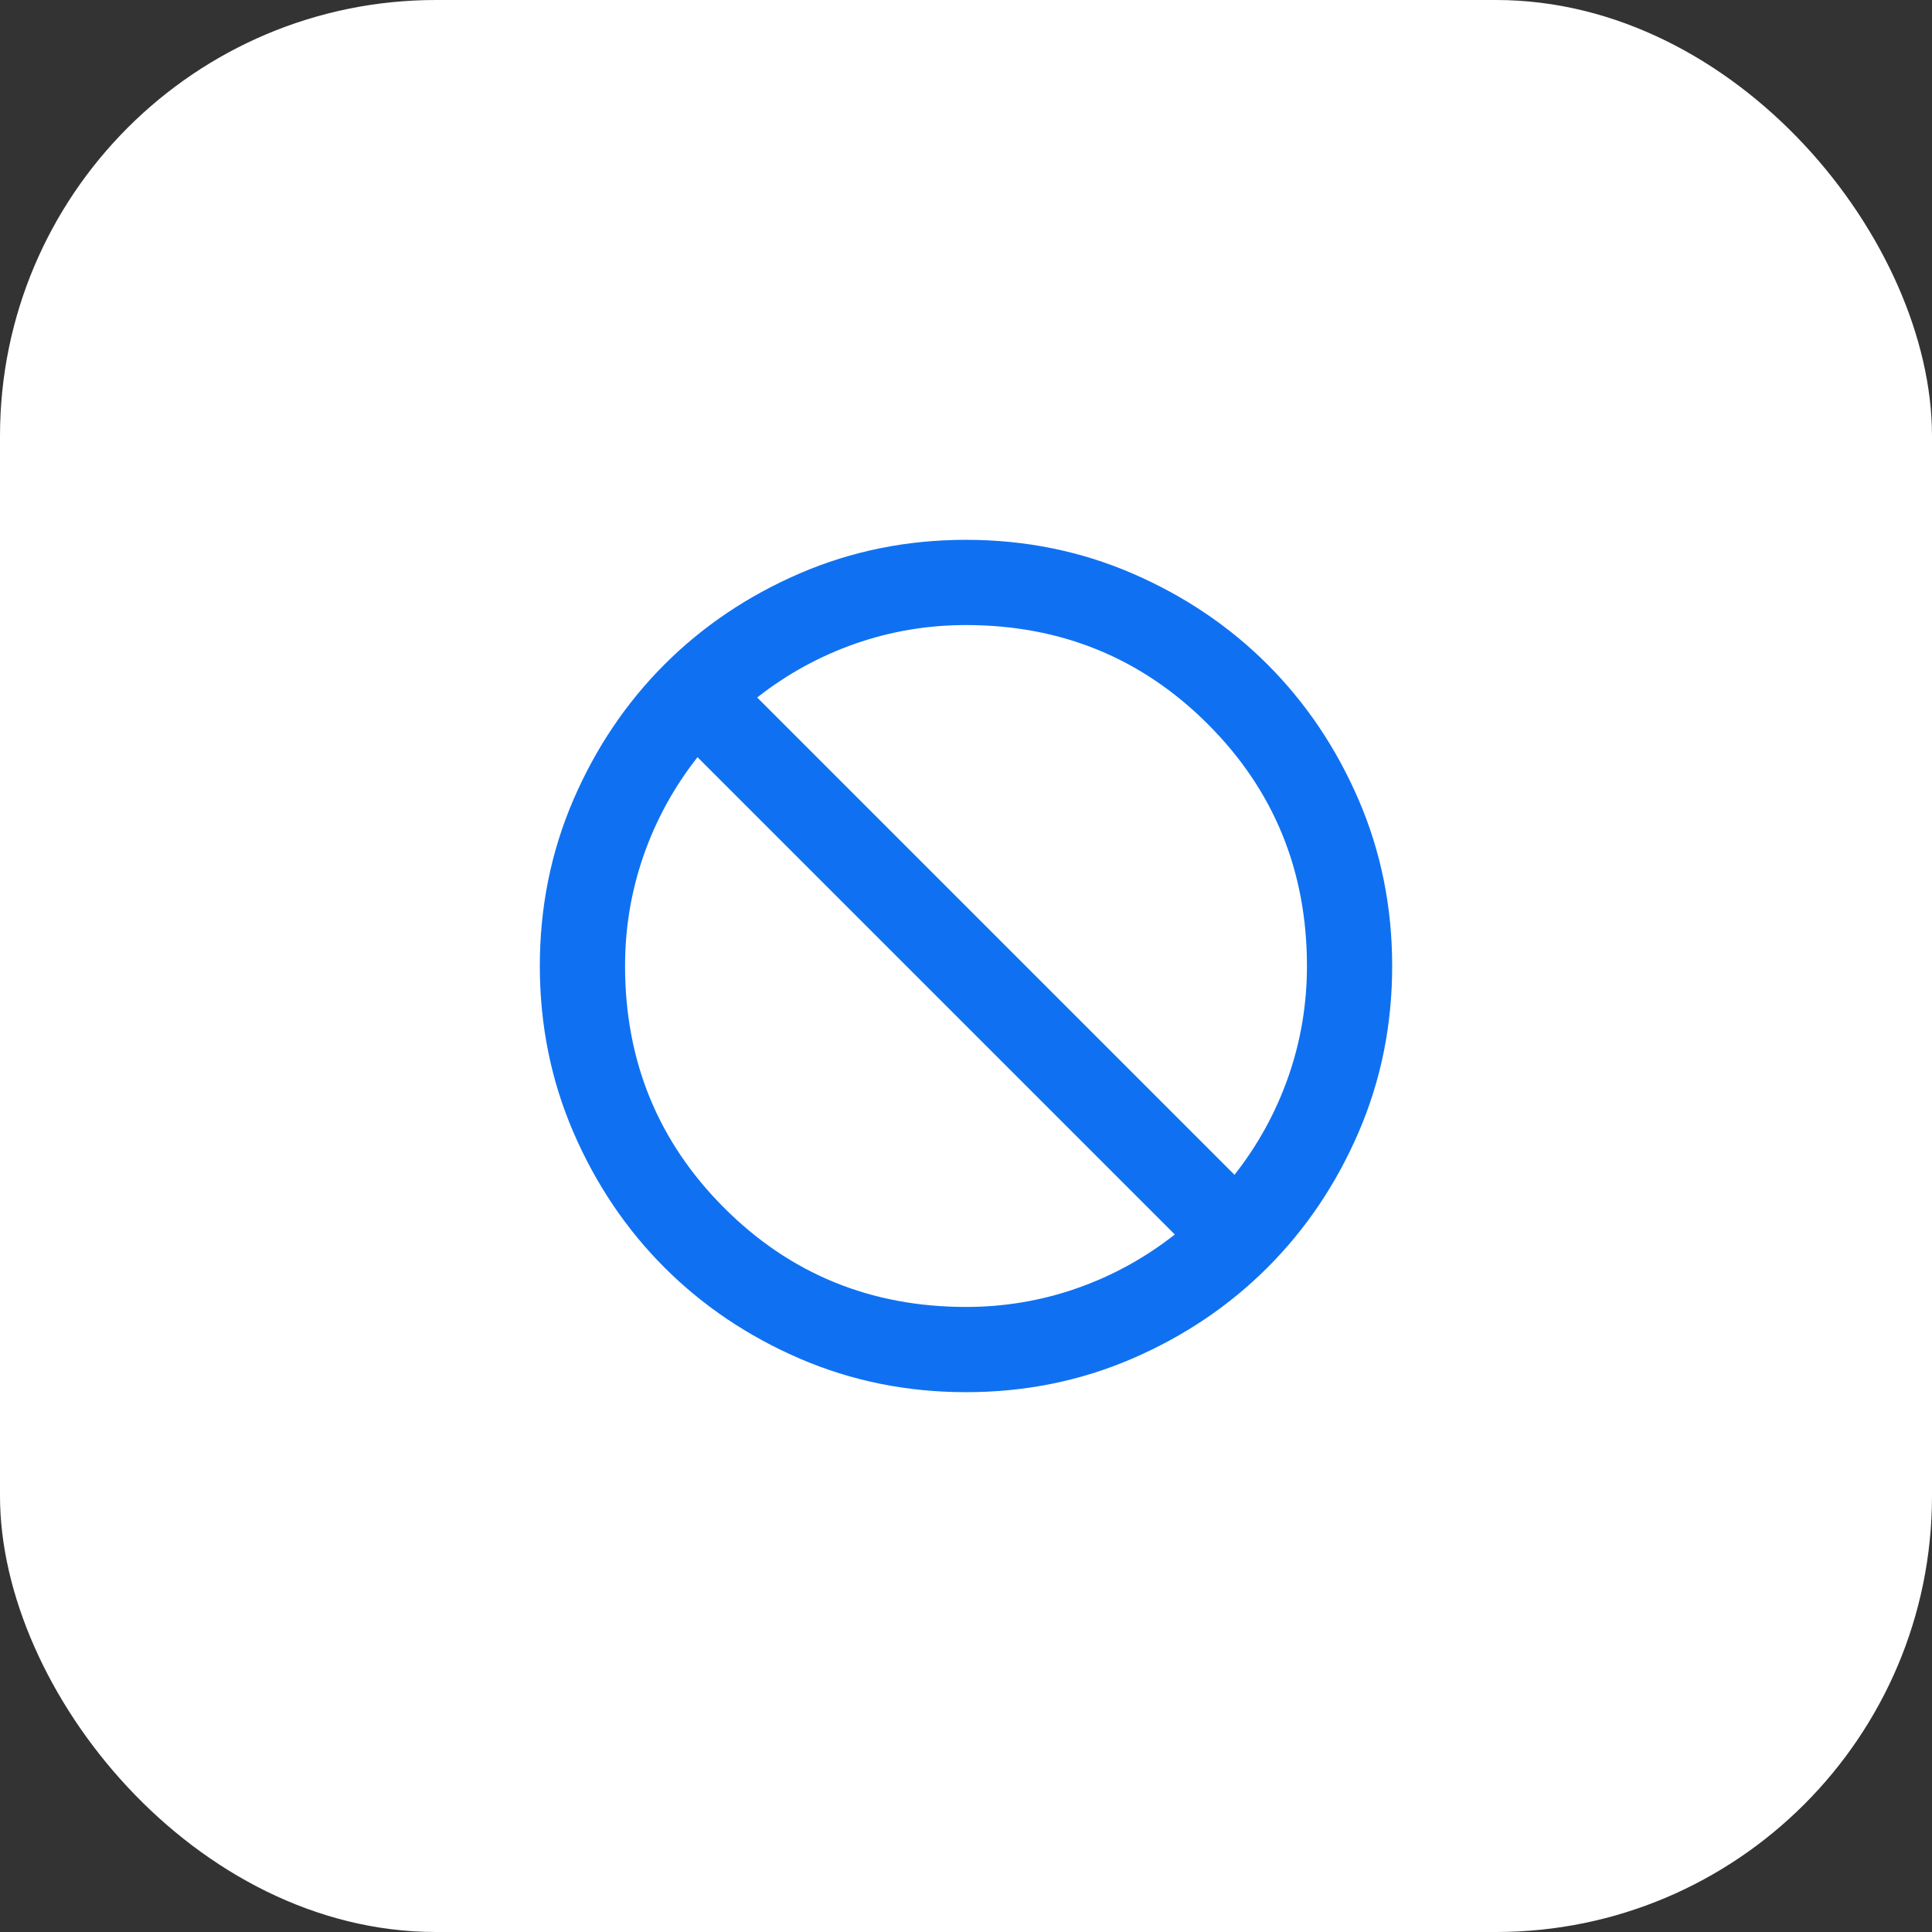
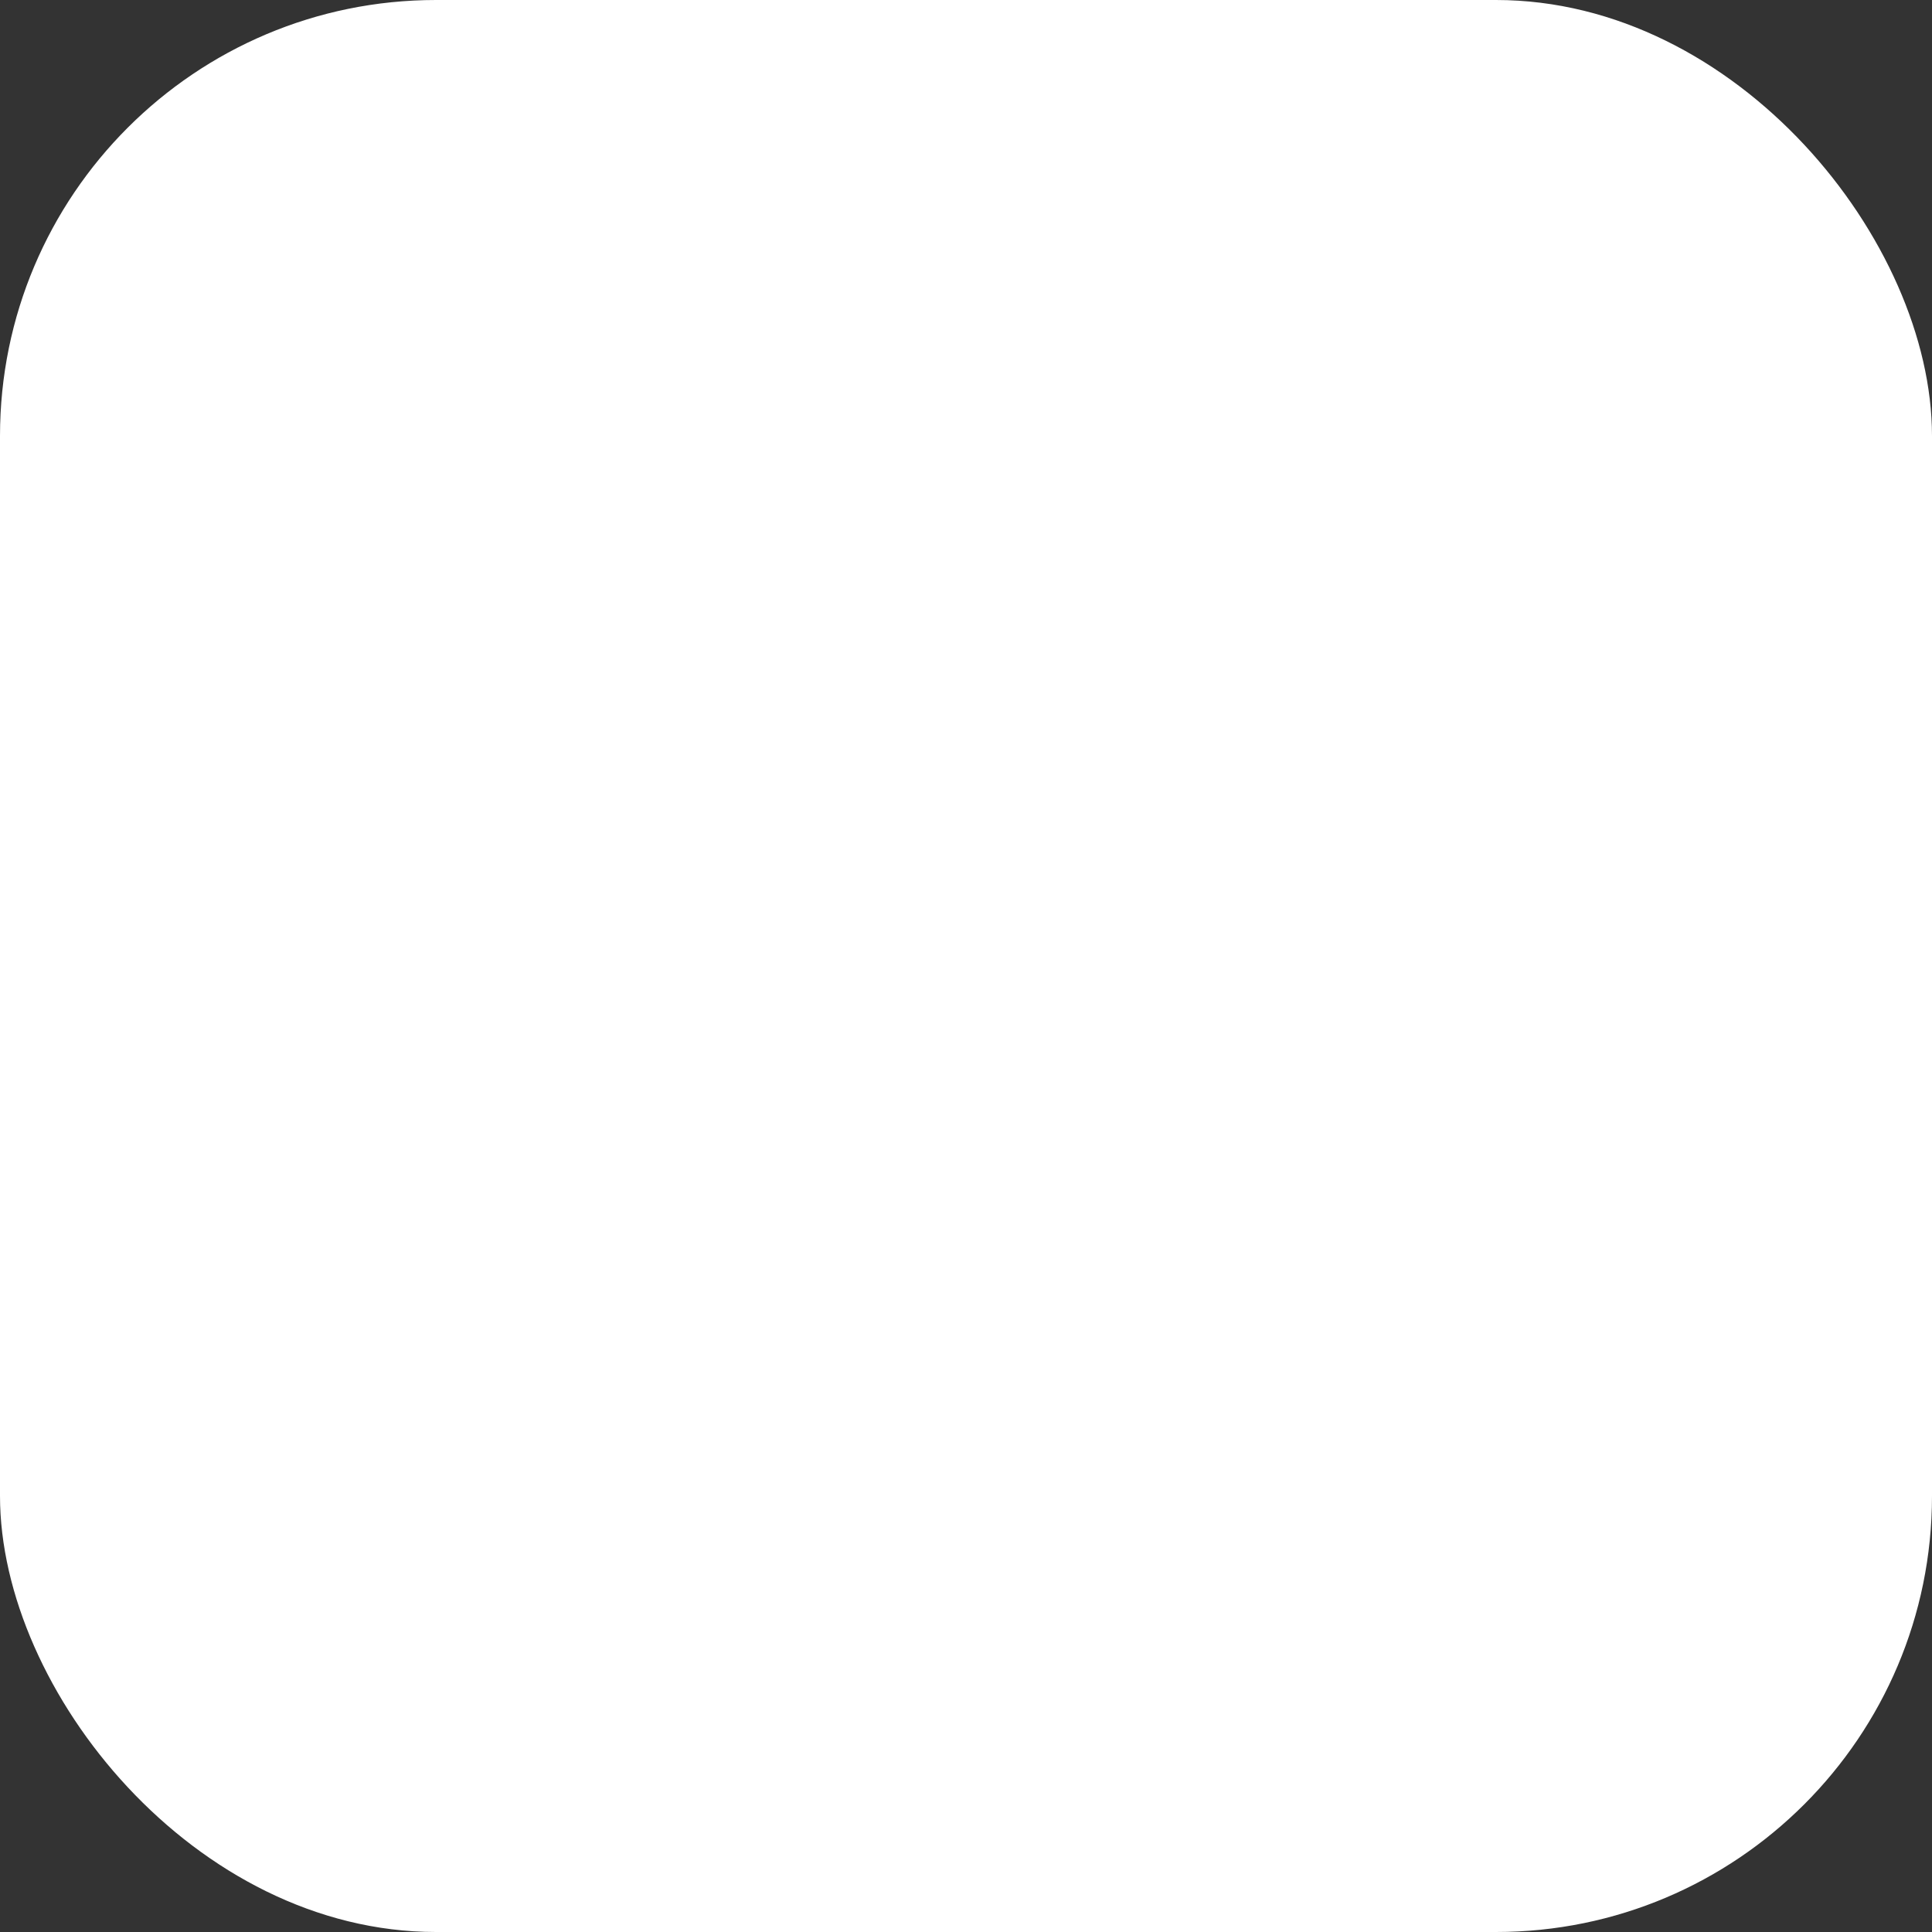
<svg xmlns="http://www.w3.org/2000/svg" width="68" height="68" viewBox="0 0 68 68" fill="none">
  <rect x="0" y="0" width="68" height="68" fill="#333333" stroke="none" />
  <rect width="68" height="68" rx="15.346" fill="white" />
-   <path d="M34 49C31.925 49 29.975 48.606 28.15 47.819C26.325 47.031 24.738 45.962 23.387 44.612C22.038 43.263 20.969 41.675 20.181 39.85C19.394 38.025 19 36.075 19 34C19 31.925 19.394 29.975 20.181 28.15C20.969 26.325 22.038 24.738 23.387 23.387C24.738 22.038 26.325 20.969 28.15 20.181C29.975 19.394 31.925 19 34 19C36.075 19 38.025 19.394 39.85 20.181C41.675 20.969 43.263 22.038 44.612 23.387C45.962 24.738 47.031 26.325 47.819 28.15C48.606 29.975 49 31.925 49 34C49 36.075 48.606 38.025 47.819 39.85C47.031 41.675 45.962 43.263 44.612 44.612C43.263 45.962 41.675 47.031 39.85 47.819C38.025 48.606 36.075 49 34 49ZM34 46C35.35 46 36.65 45.781 37.9 45.344C39.15 44.906 40.3 44.275 41.35 43.45L24.55 26.65C23.725 27.7 23.094 28.85 22.656 30.1C22.219 31.35 22 32.65 22 34C22 37.35 23.163 40.188 25.488 42.513C27.812 44.837 30.65 46 34 46ZM43.45 41.35C44.275 40.3 44.906 39.15 45.344 37.9C45.781 36.65 46 35.35 46 34C46 30.65 44.837 27.812 42.513 25.488C40.188 23.163 37.35 22 34 22C32.65 22 31.35 22.219 30.1 22.656C28.85 23.094 27.7 23.725 26.65 24.55L43.45 41.35Z" fill="#0F71F2" />
</svg>